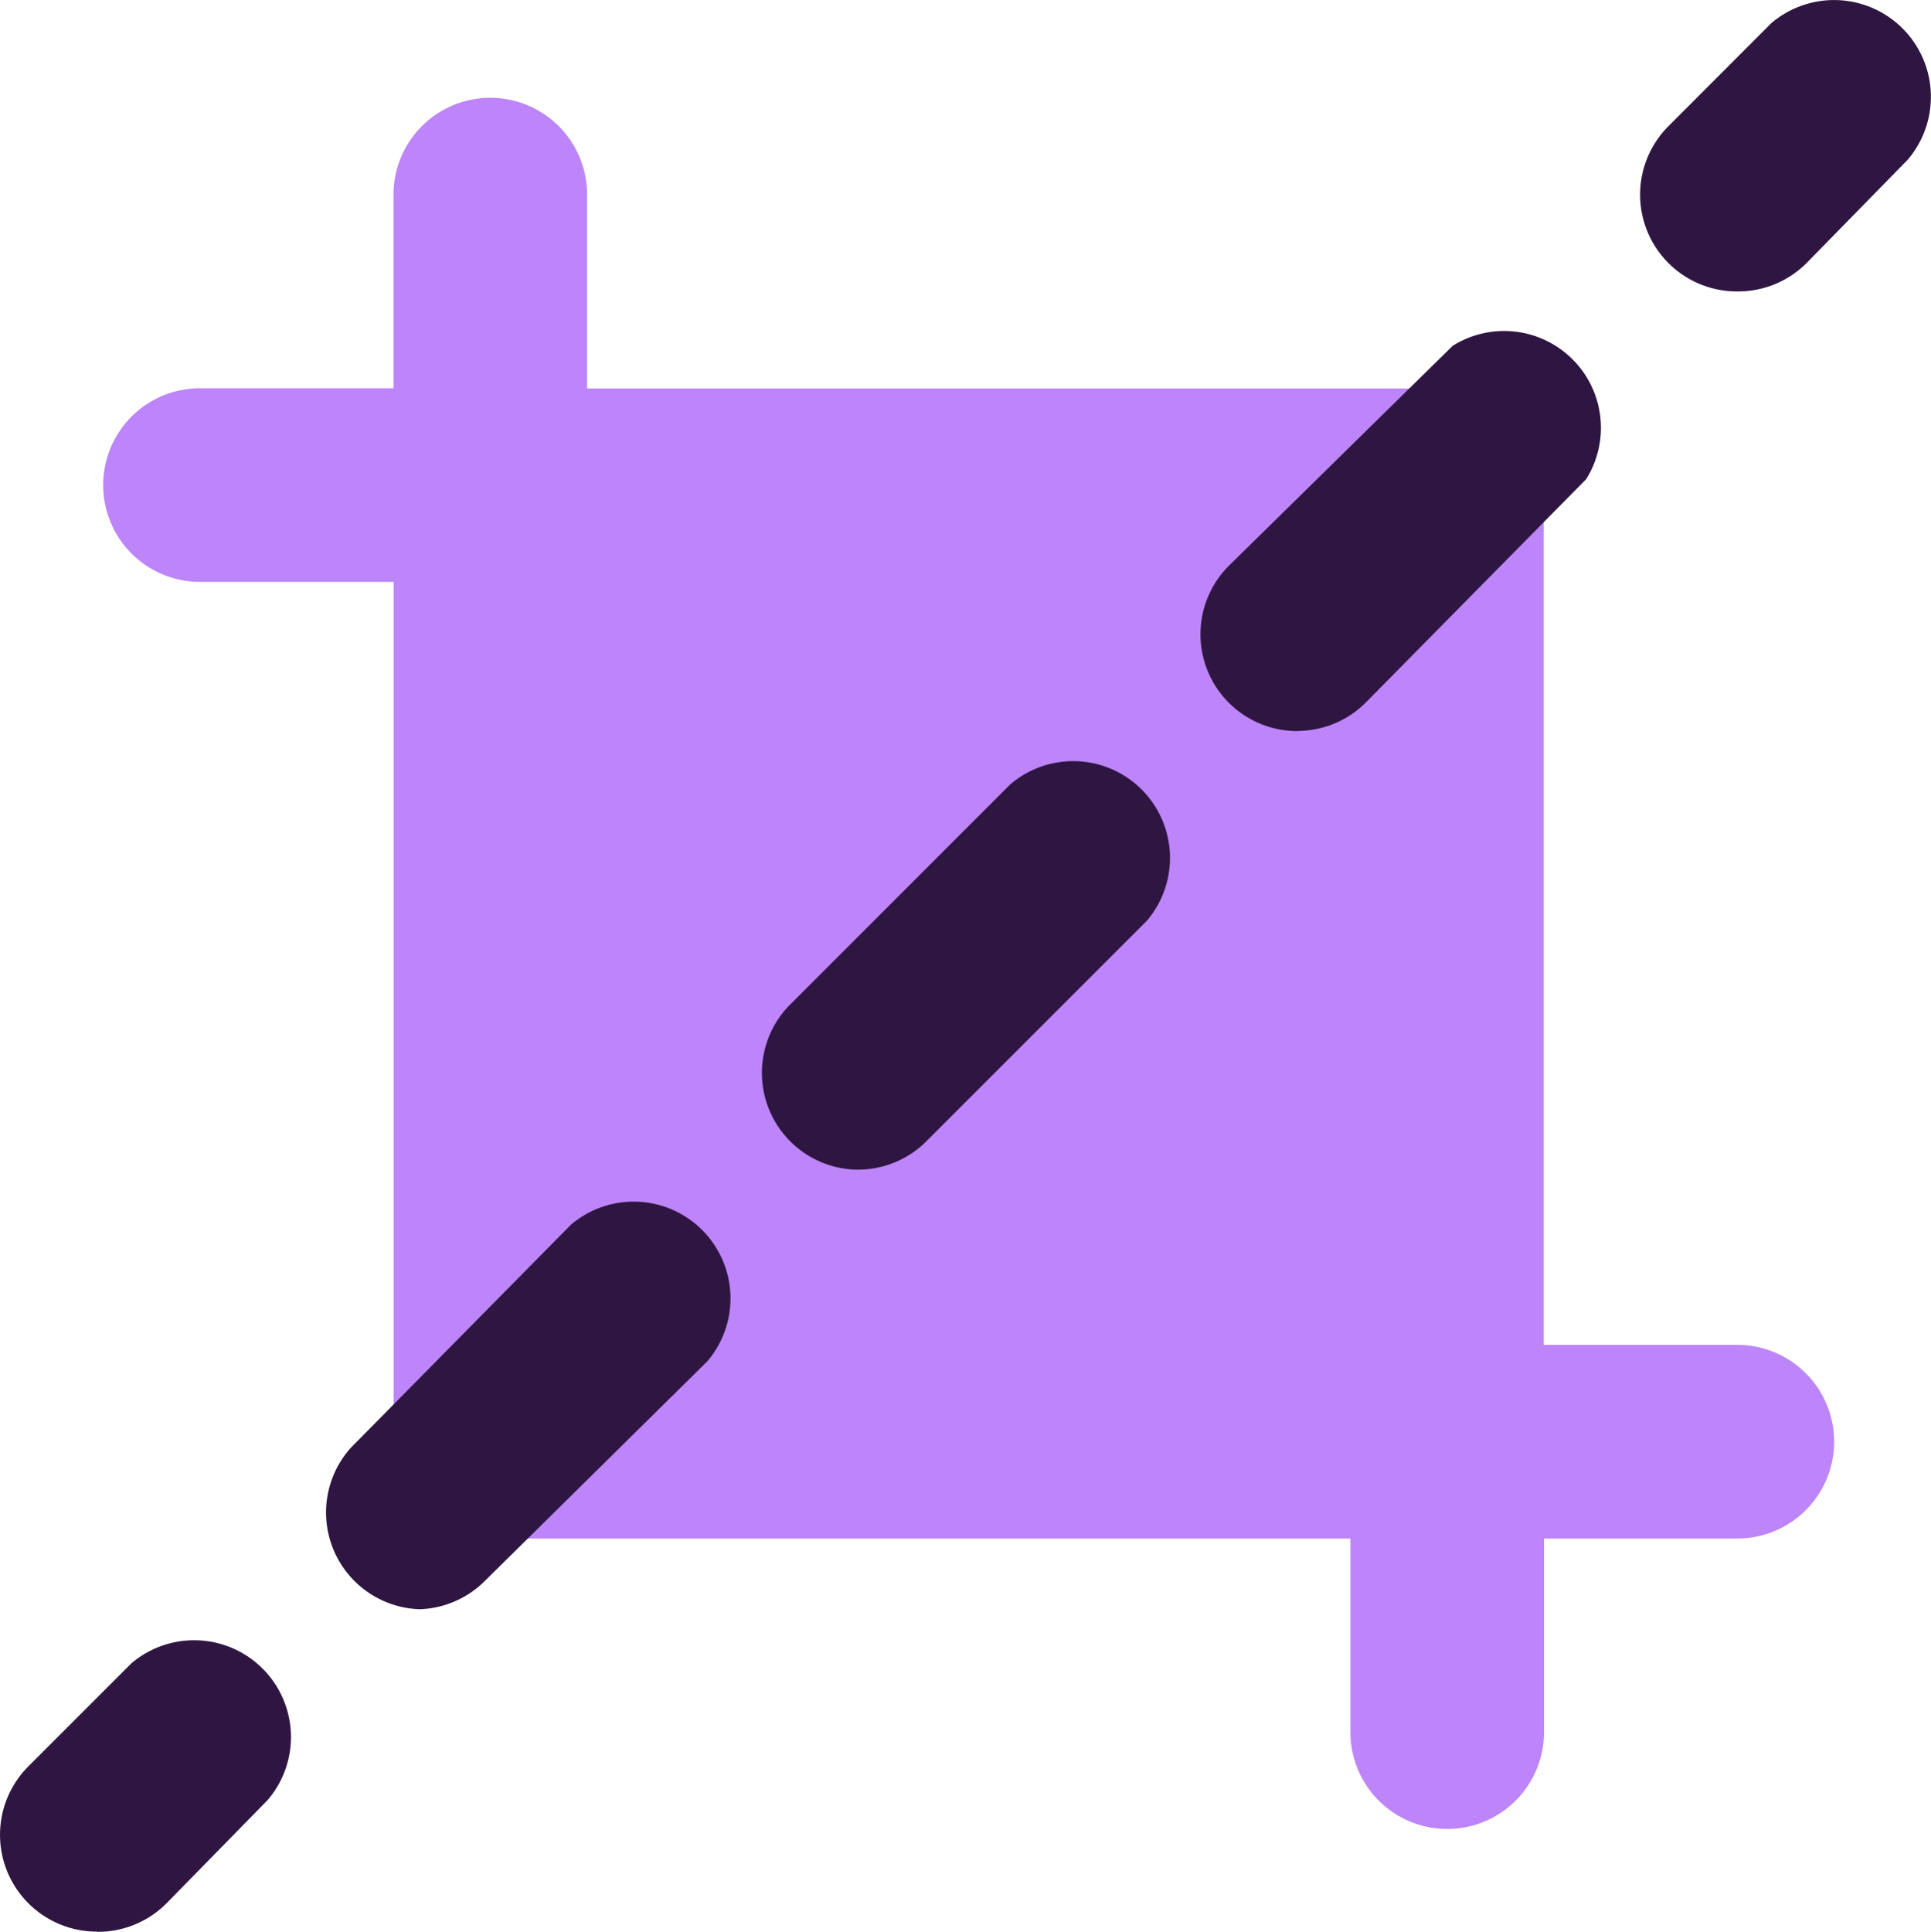
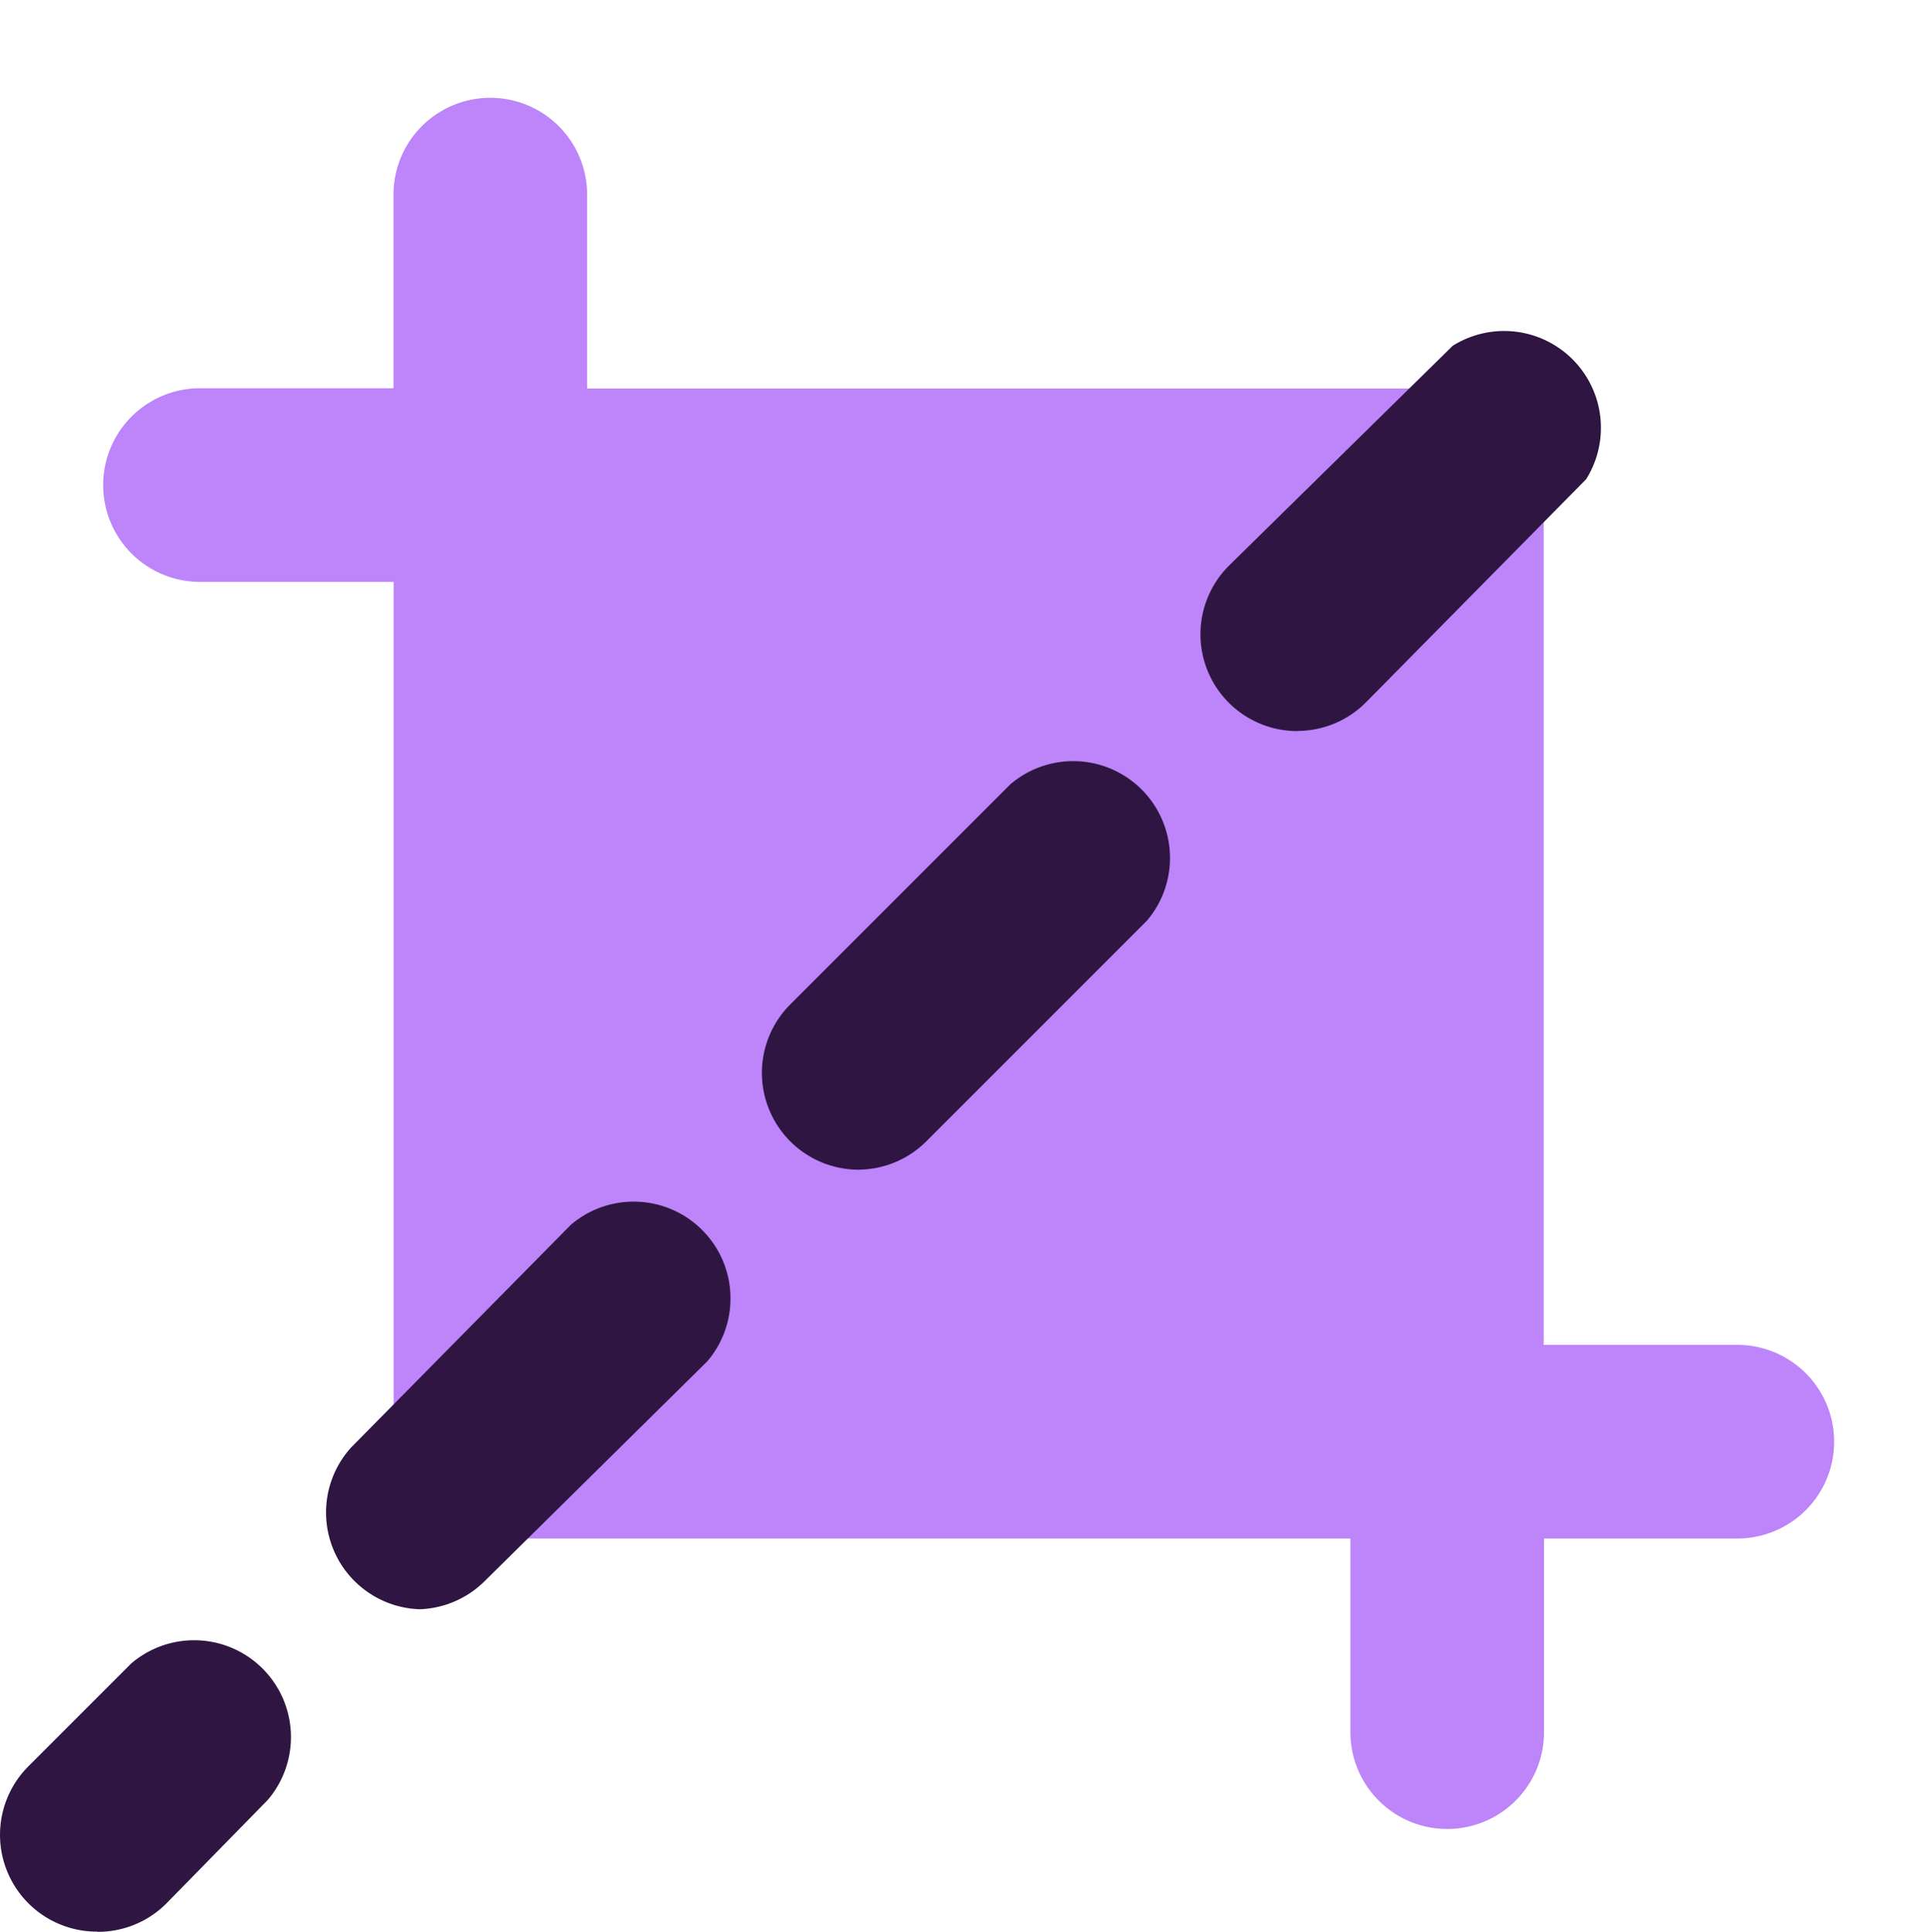
<svg xmlns="http://www.w3.org/2000/svg" width="39.077" height="39.086" viewBox="0 0 39.077 39.086">
  <g id="crop" transform="translate(-1.994 -2.05)">
    <path id="Path_55" data-name="Path 55" d="M36.13,28.294H32.212V10.9a1.959,1.959,0,0,0-1.959-1.959h-17.4V5.019a1.959,1.959,0,1,0-3.918,0V8.937H5.019a1.959,1.959,0,1,0,0,3.918H8.937v17.4A1.959,1.959,0,0,0,10.9,32.212h17.4V36.13a1.959,1.959,0,1,0,3.918,0V32.212H36.13a1.959,1.959,0,0,0,0-3.918Z" transform="translate(1.022 0.969)" fill="#bd85f9" />
    <g id="Group_31" data-name="Group 31" transform="translate(1.994 2.05)">
-       <path id="Path_56" data-name="Path 56" d="M20.9,7.947A1.959,1.959,0,0,1,19.514,4.6L21.59,2.521a1.959,1.959,0,0,1,2.762,2.762L22.3,7.379a1.959,1.959,0,0,1-1.391.568Z" transform="translate(14.253 -2.05)" fill="#2f1642" />
      <path id="Path_57" data-name="Path 57" d="M7.259,31.336a1.959,1.959,0,0,1-1.391-3.272l4.447-4.506a1.959,1.959,0,0,1,2.762,2.762L8.571,30.768A1.959,1.959,0,0,1,7.259,31.336Zm8.894-8.894a1.959,1.959,0,0,1-1.391-3.35l4.447-4.447a1.959,1.959,0,0,1,2.762,2.762l-4.447,4.447A1.959,1.959,0,0,1,16.153,22.441Zm8.875-8.875a1.959,1.959,0,0,1-1.391-3.35l4.526-4.447a1.959,1.959,0,0,1,2.7,2.7l-4.447,4.506a1.959,1.959,0,0,1-1.391.588Z" transform="translate(1.236 1.226)" fill="#2f1642" />
      <path id="Path_58" data-name="Path 58" d="M3.965,24.887a1.959,1.959,0,0,1-1.391-3.35L4.65,19.461a1.959,1.959,0,0,1,2.762,2.762l-2.057,2.1a1.959,1.959,0,0,1-1.391.568Z" transform="translate(-1.994 14.198)" fill="#2f1642" />
    </g>
  </g>
</svg>